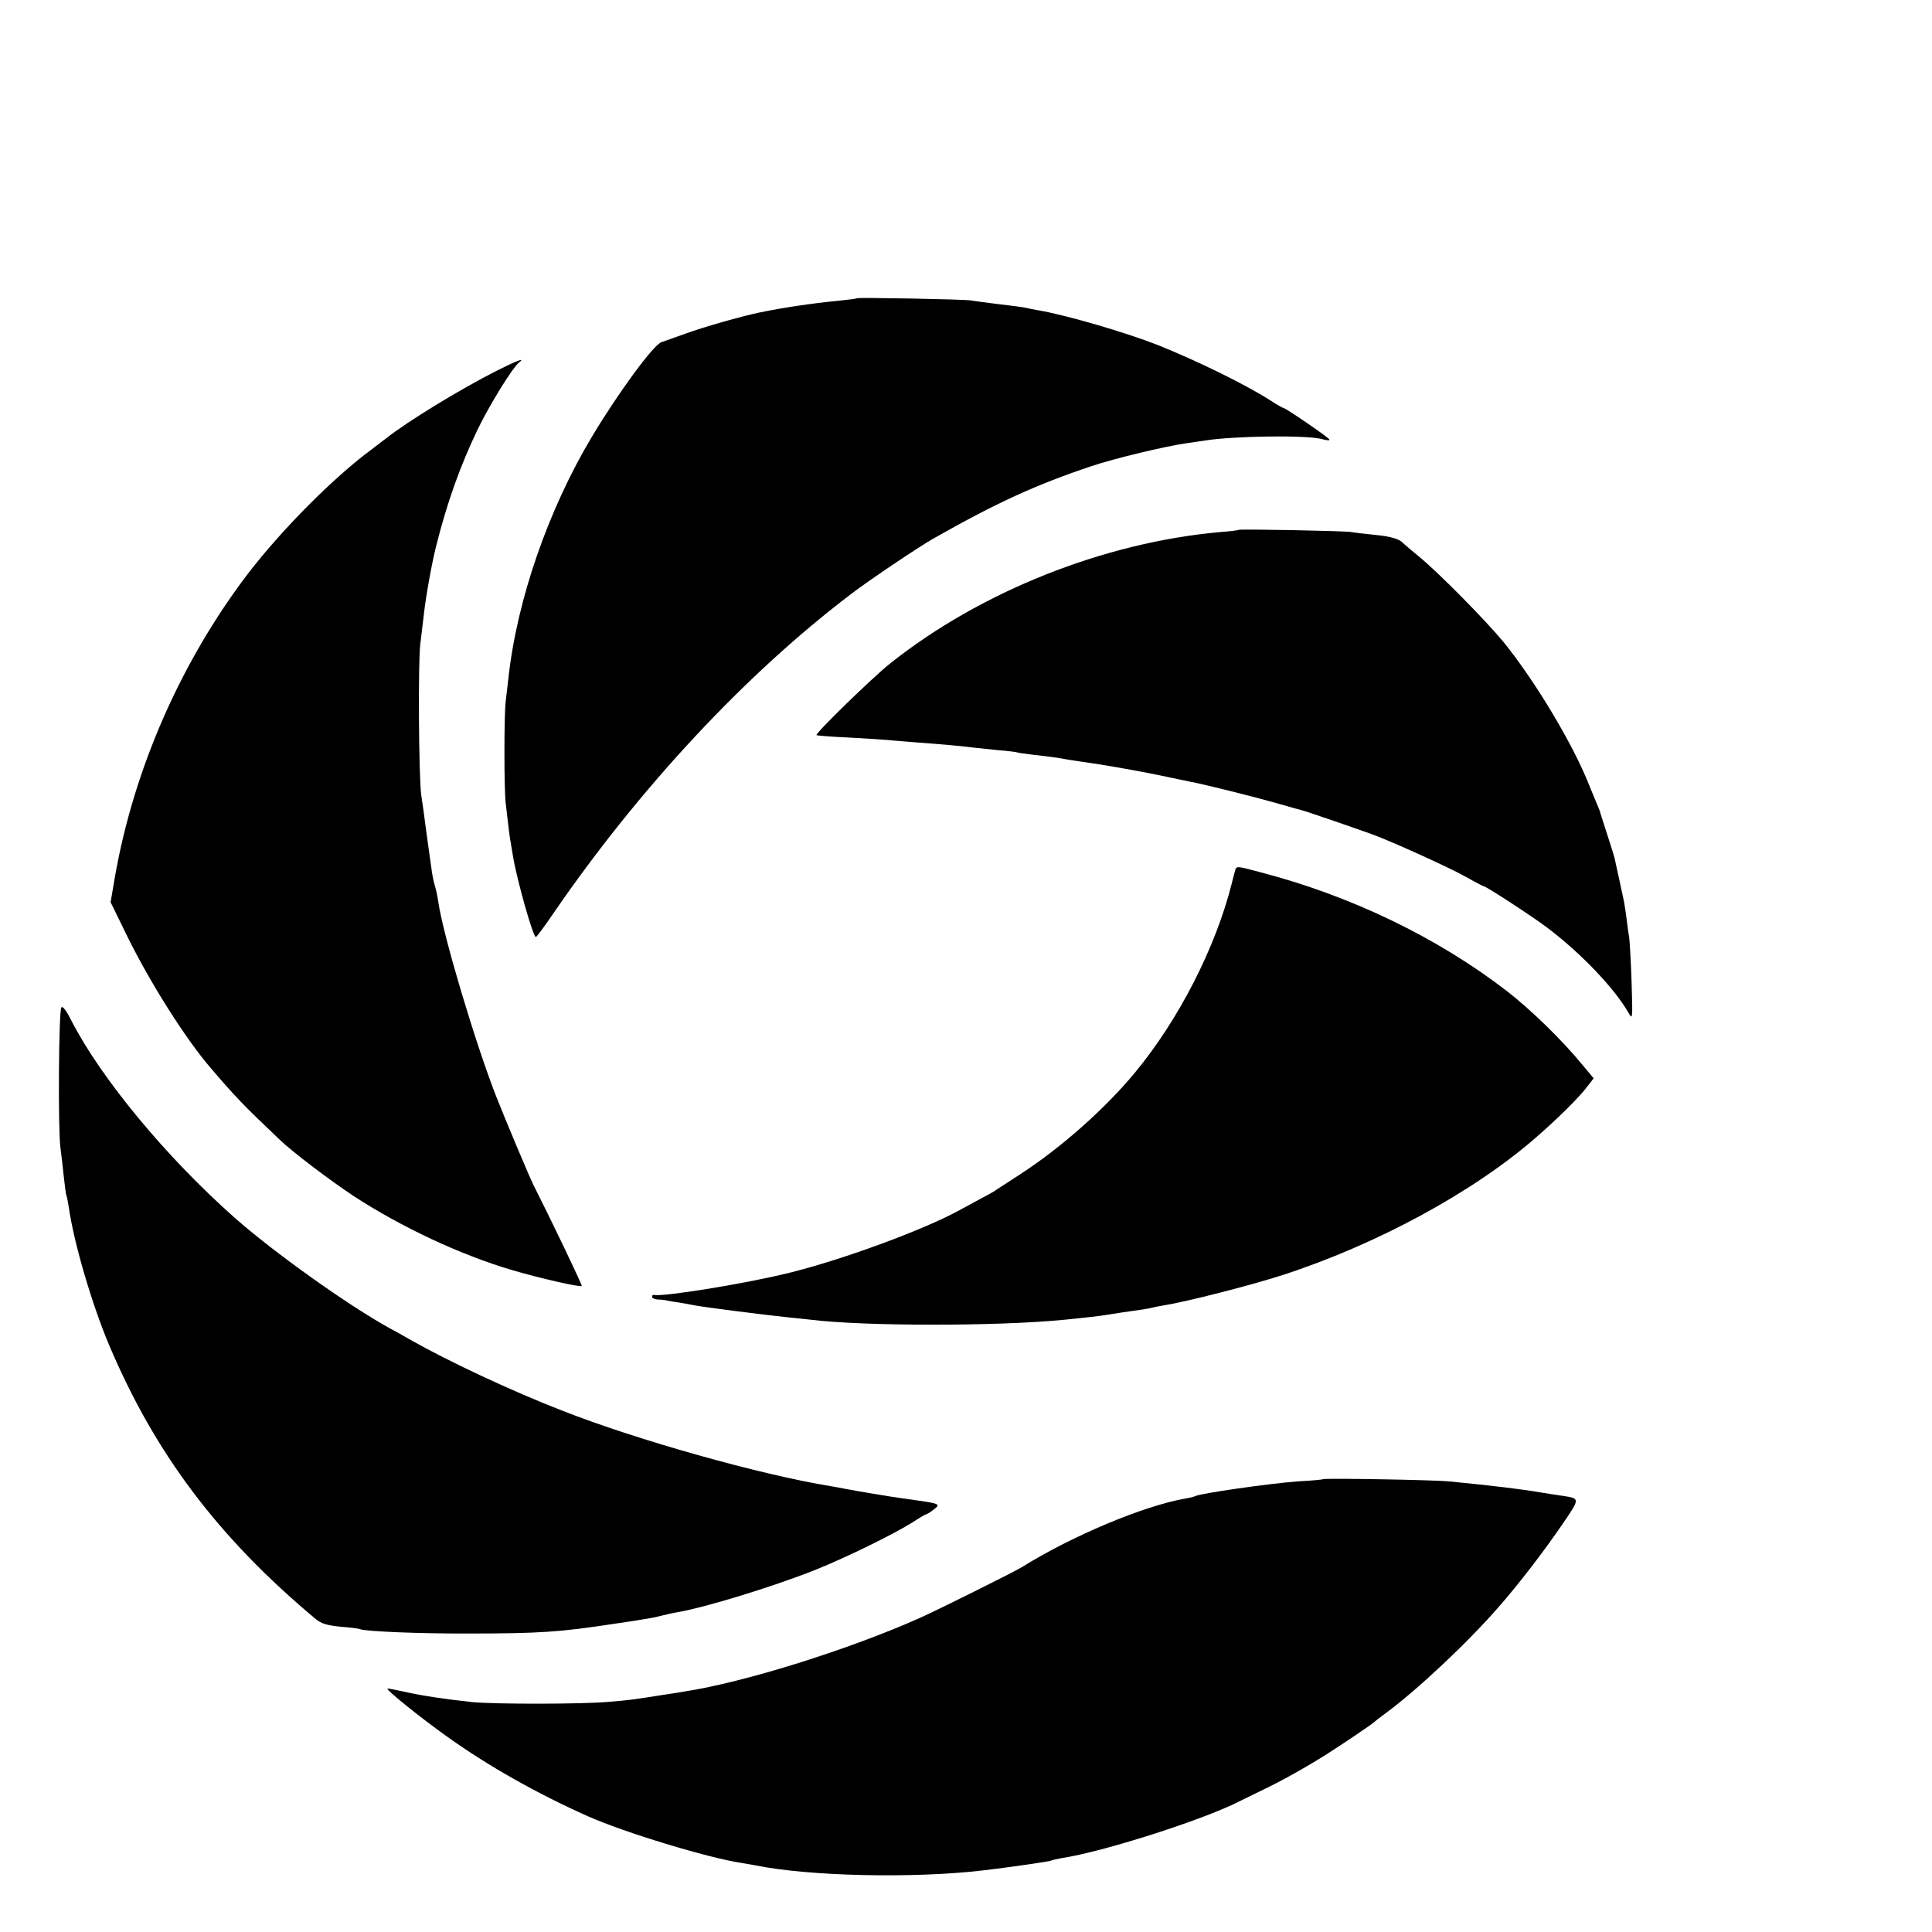
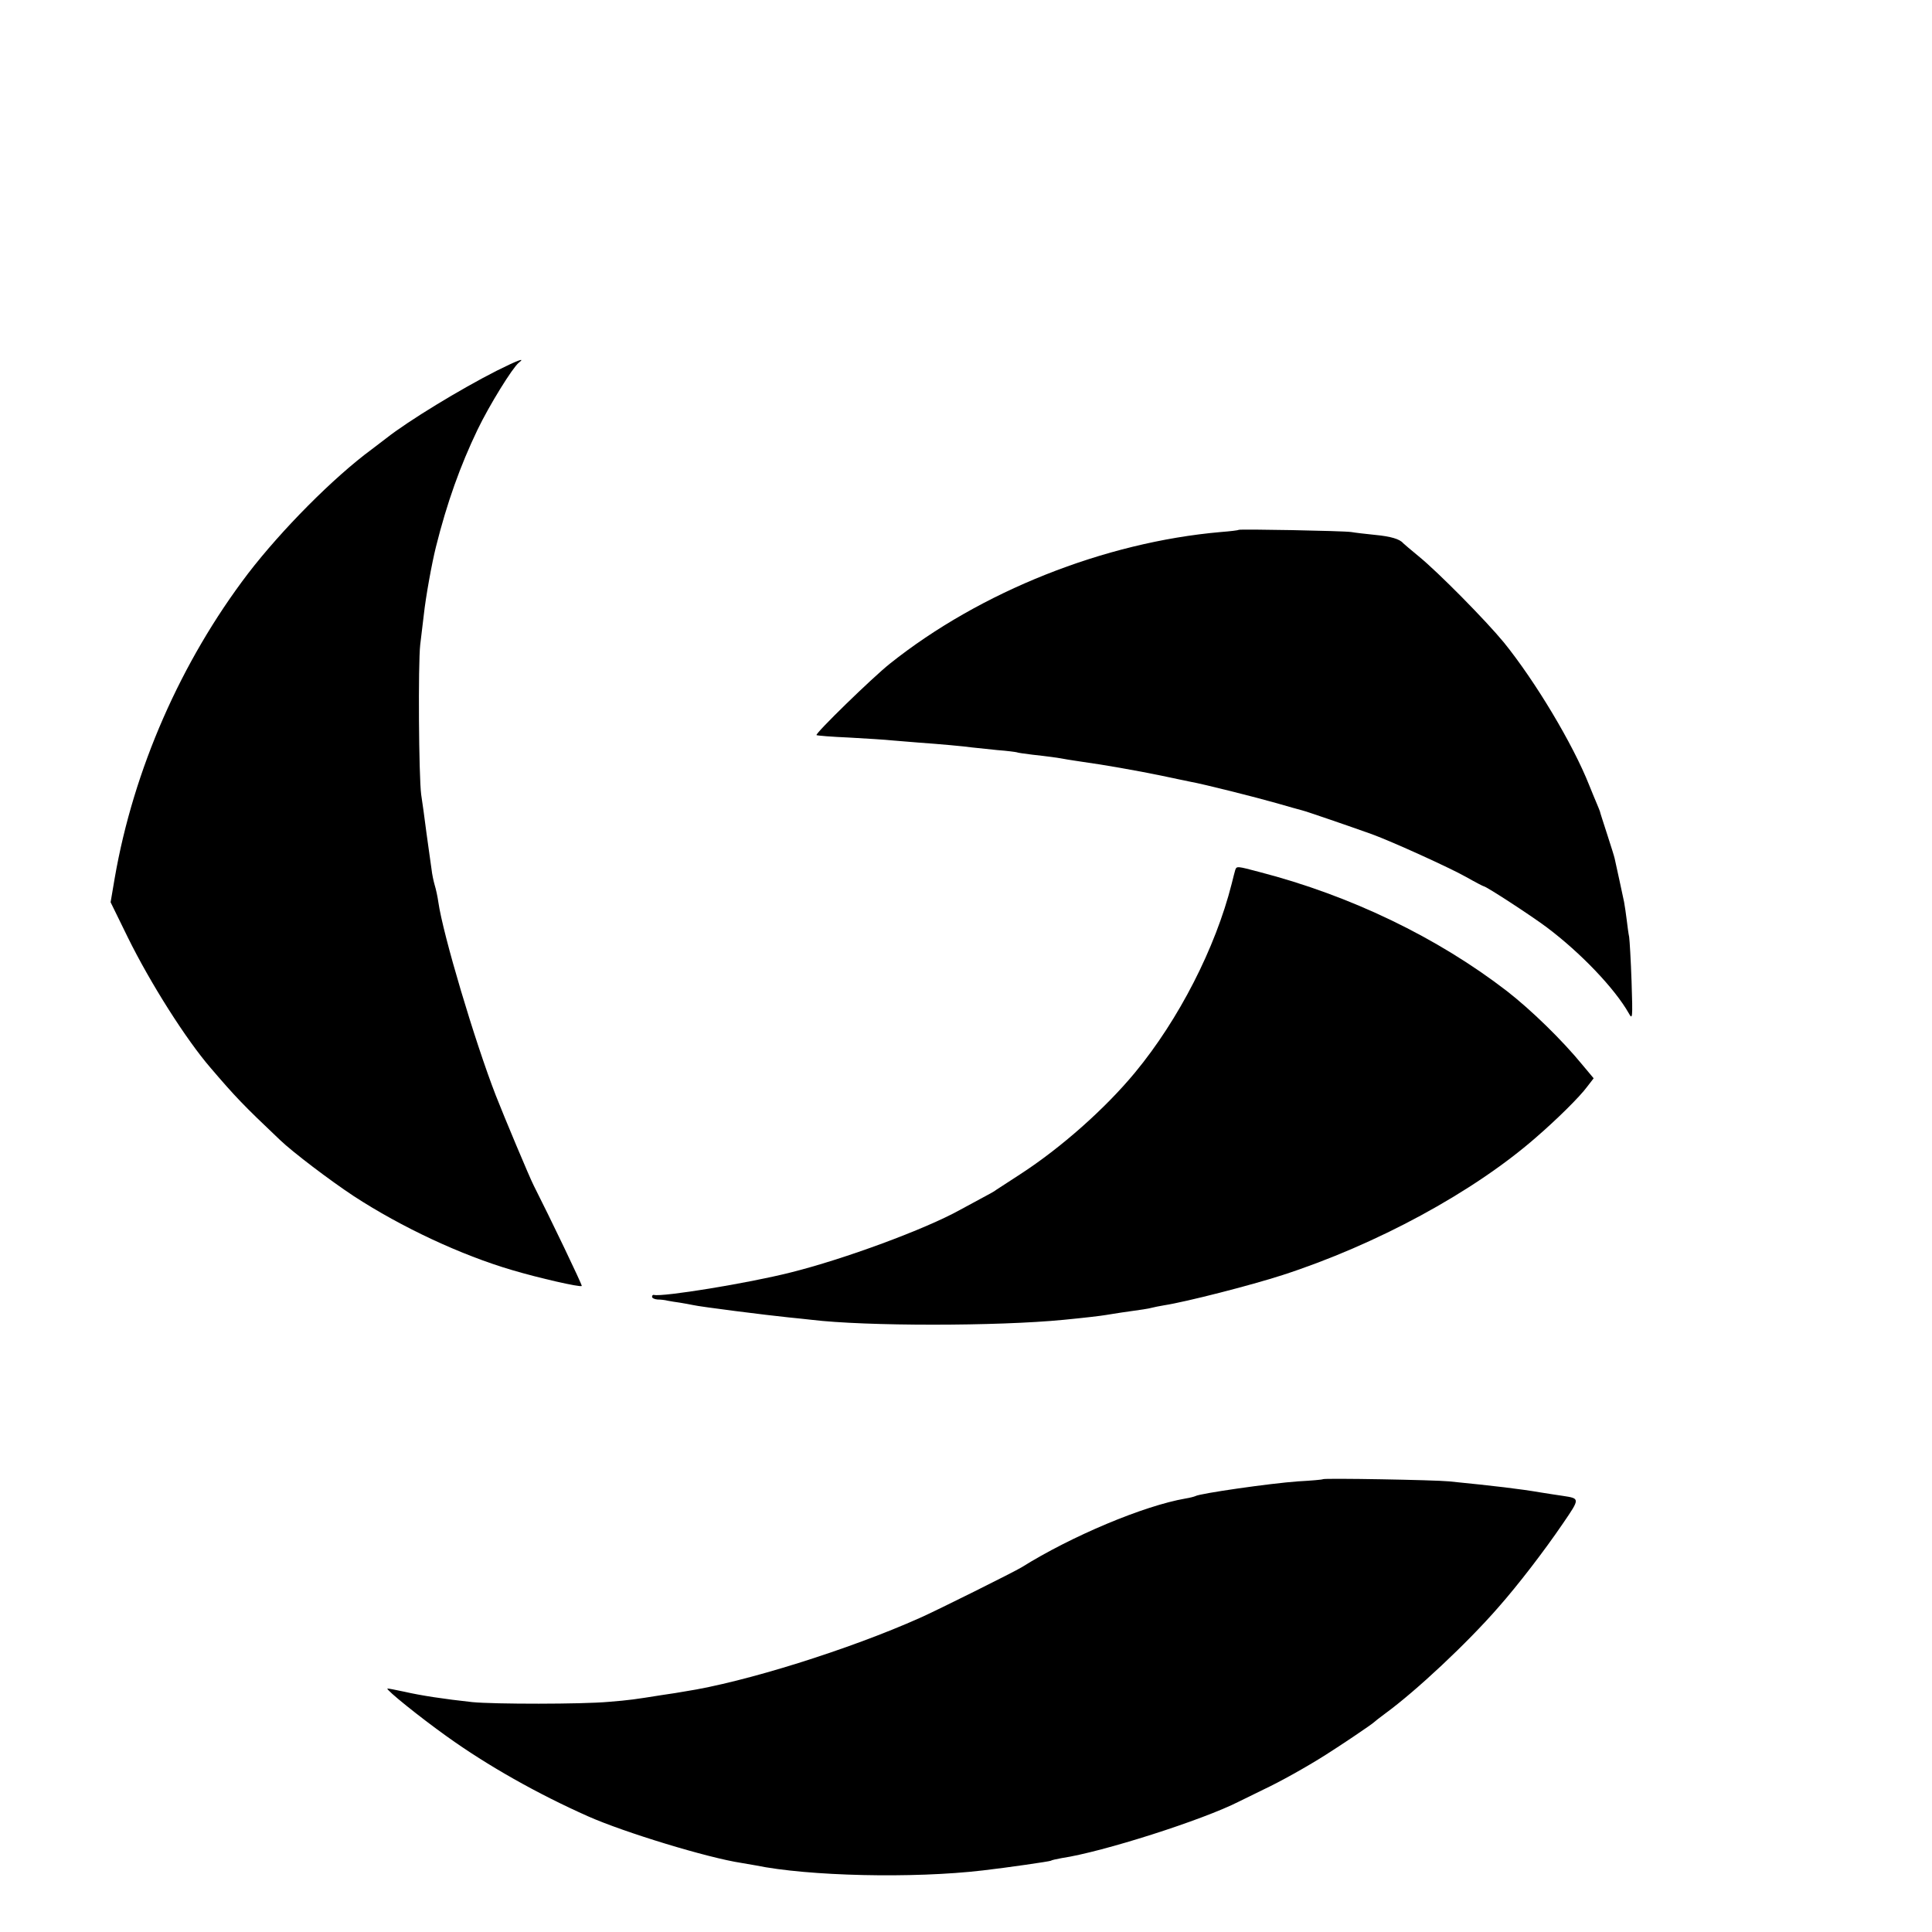
<svg xmlns="http://www.w3.org/2000/svg" version="1.0" width="16pt" height="16pt" viewBox="0 0 16 16" preserveAspectRatio="xMidYMid meet">
  <g transform="translate(0,16) scale(0.002,-0.002)" fill="#000000" stroke="none">
-     <path d="M3548 6765 c-2 -2 -34 -6 -73 -10 -115 -11 -239 -30 -330 -49 -77 -16 -234 -61 -305 -87 -47 -17 -92 -33 -101 -36 -32 -9 -178 -208 -286 -388 -183 -305 -313 -681 -348 -1005 -4 -36 -9 -78 -11 -95 -7 -52 -7 -368 0 -420 3 -27 8 -70 11 -95 3 -25 7 -56 10 -70 2 -14 7 -41 10 -60 16 -95 82 -330 94 -330 3 0 35 43 71 96 356 519 795 991 1235 1325 70 54 283 197 340 229 263 149 425 223 655 300 99 33 309 83 395 95 28 4 61 9 75 11 120 19 421 23 483 6 23 -6 35 -7 31 -1 -6 10 -180 129 -188 129 -3 0 -30 15 -59 34 -102 65 -298 161 -462 227 -135 53 -382 125 -495 144 -19 3 -42 8 -50 10 -14 3 -41 7 -150 20 -25 3 -61 8 -80 11 -34 5 -467 13 -472 9z" />
    <path d="M2057 6465 c-150 -76 -367 -208 -458 -280 -14 -11 -41 -31 -59 -45 -159 -117 -374 -334 -513 -515 -278 -365 -474 -811 -552 -1261 l-17 -100 71 -145 c93 -189 241 -423 344 -542 101 -118 133 -152 286 -297 53 -51 209 -169 306 -233 198 -129 444 -244 655 -306 111 -33 282 -72 289 -66 3 3 -132 284 -199 416 -17 33 -123 286 -157 373 -87 224 -219 667 -238 801 -3 22 -10 54 -15 70 -5 17 -11 46 -13 65 -3 19 -12 87 -21 150 -8 63 -18 135 -22 160 -10 76 -13 540 -4 620 5 41 12 98 15 125 8 74 33 212 50 280 46 184 101 337 172 485 49 102 145 257 171 278 30 23 -3 11 -91 -33z" />
    <path d="M5129 5806 c-2 -2 -35 -6 -74 -9 -481 -42 -995 -246 -1370 -545 -73 -58 -311 -290 -304 -296 2 -2 63 -7 134 -10 72 -4 153 -9 180 -12 28 -2 77 -6 110 -9 85 -6 185 -15 220 -20 17 -2 64 -7 105 -11 41 -3 77 -8 80 -9 3 -2 33 -6 65 -10 63 -7 103 -12 145 -20 14 -2 43 -7 65 -10 81 -11 223 -36 320 -56 55 -12 111 -23 124 -26 52 -9 274 -65 358 -89 48 -14 95 -27 103 -29 15 -3 206 -69 290 -99 85 -31 325 -140 392 -178 37 -21 70 -38 72 -38 10 0 200 -124 261 -170 141 -106 281 -253 339 -355 16 -29 17 -24 12 130 -3 88 -8 171 -10 185 -3 14 -7 45 -10 70 -3 25 -8 58 -11 75 -5 25 -33 153 -39 180 -1 6 -15 51 -31 100 -16 50 -30 92 -30 95 -1 3 -6 16 -12 30 -6 14 -21 50 -33 80 -67 169 -222 428 -353 590 -75 91 -270 289 -352 356 -33 27 -62 52 -65 55 -14 17 -52 28 -115 34 -39 4 -83 9 -100 12 -34 5 -461 13 -466 9z" />
    <path d="M5115 4398 c-2 -7 -9 -33 -15 -58 -67 -265 -219 -562 -400 -781 -124 -150 -307 -312 -475 -421 -49 -32 -94 -61 -100 -65 -5 -5 -35 -21 -65 -37 -30 -16 -68 -37 -85 -46 -144 -80 -480 -204 -701 -259 -178 -45 -531 -102 -566 -93 -5 1 -8 -2 -8 -8 0 -5 10 -10 23 -11 12 0 31 -2 42 -5 11 -2 34 -6 50 -8 17 -3 42 -7 55 -10 29 -7 306 -42 395 -51 33 -3 76 -8 95 -10 224 -27 769 -27 1045 0 92 9 151 16 175 20 14 2 42 7 63 10 86 12 113 16 127 20 8 2 31 7 50 10 91 14 360 83 490 125 389 126 790 343 1049 569 89 77 182 169 213 211 l27 35 -46 55 c-85 104 -214 229 -313 306 -288 222 -646 395 -1024 493 -94 25 -95 25 -101 9z" />
-     <path d="M254 3828 c-11 -17 -14 -499 -4 -578 5 -36 11 -94 15 -130 4 -35 8 -67 10 -70 2 -3 6 -26 10 -50 21 -147 96 -402 167 -570 190 -449 452 -797 854 -1133 24 -20 46 -27 105 -33 41 -3 77 -8 80 -10 17 -9 243 -19 454 -18 284 0 375 6 590 39 50 7 108 16 130 20 22 3 56 10 75 15 19 5 51 12 70 15 109 19 385 103 560 172 128 51 327 148 408 199 29 19 55 34 58 34 3 0 17 9 30 19 31 25 33 24 -131 47 -47 6 -199 32 -235 39 -14 3 -41 8 -60 11 -289 47 -803 191 -1115 314 -206 80 -464 201 -620 289 -38 22 -81 46 -95 53 -176 98 -477 313 -640 457 -283 251 -551 575 -674 814 -22 44 -37 63 -42 55z" />
    <path d="M5478 1875 c-2 -2 -48 -6 -103 -9 -114 -8 -407 -50 -425 -61 -4 -2 -22 -7 -41 -10 -173 -30 -471 -155 -679 -285 -31 -19 -348 -177 -420 -209 -293 -131 -727 -267 -975 -305 -16 -3 -59 -10 -95 -15 -113 -18 -133 -21 -220 -28 -109 -10 -474 -10 -565 -1 -119 13 -211 27 -281 43 -37 8 -68 14 -70 13 -5 -6 134 -118 246 -198 170 -122 376 -238 585 -331 151 -67 496 -172 635 -193 19 -3 45 -8 58 -10 219 -45 653 -55 942 -21 104 12 275 37 281 40 4 3 24 7 45 11 169 25 585 158 734 234 19 9 65 32 102 50 68 32 176 92 258 144 62 39 194 128 200 135 3 3 23 19 45 35 130 95 341 293 469 440 82 93 189 232 268 348 71 104 71 103 -1 114 -20 3 -61 9 -91 14 -88 15 -190 27 -380 46 -61 6 -516 14 -522 9z" />
  </g>
</svg>